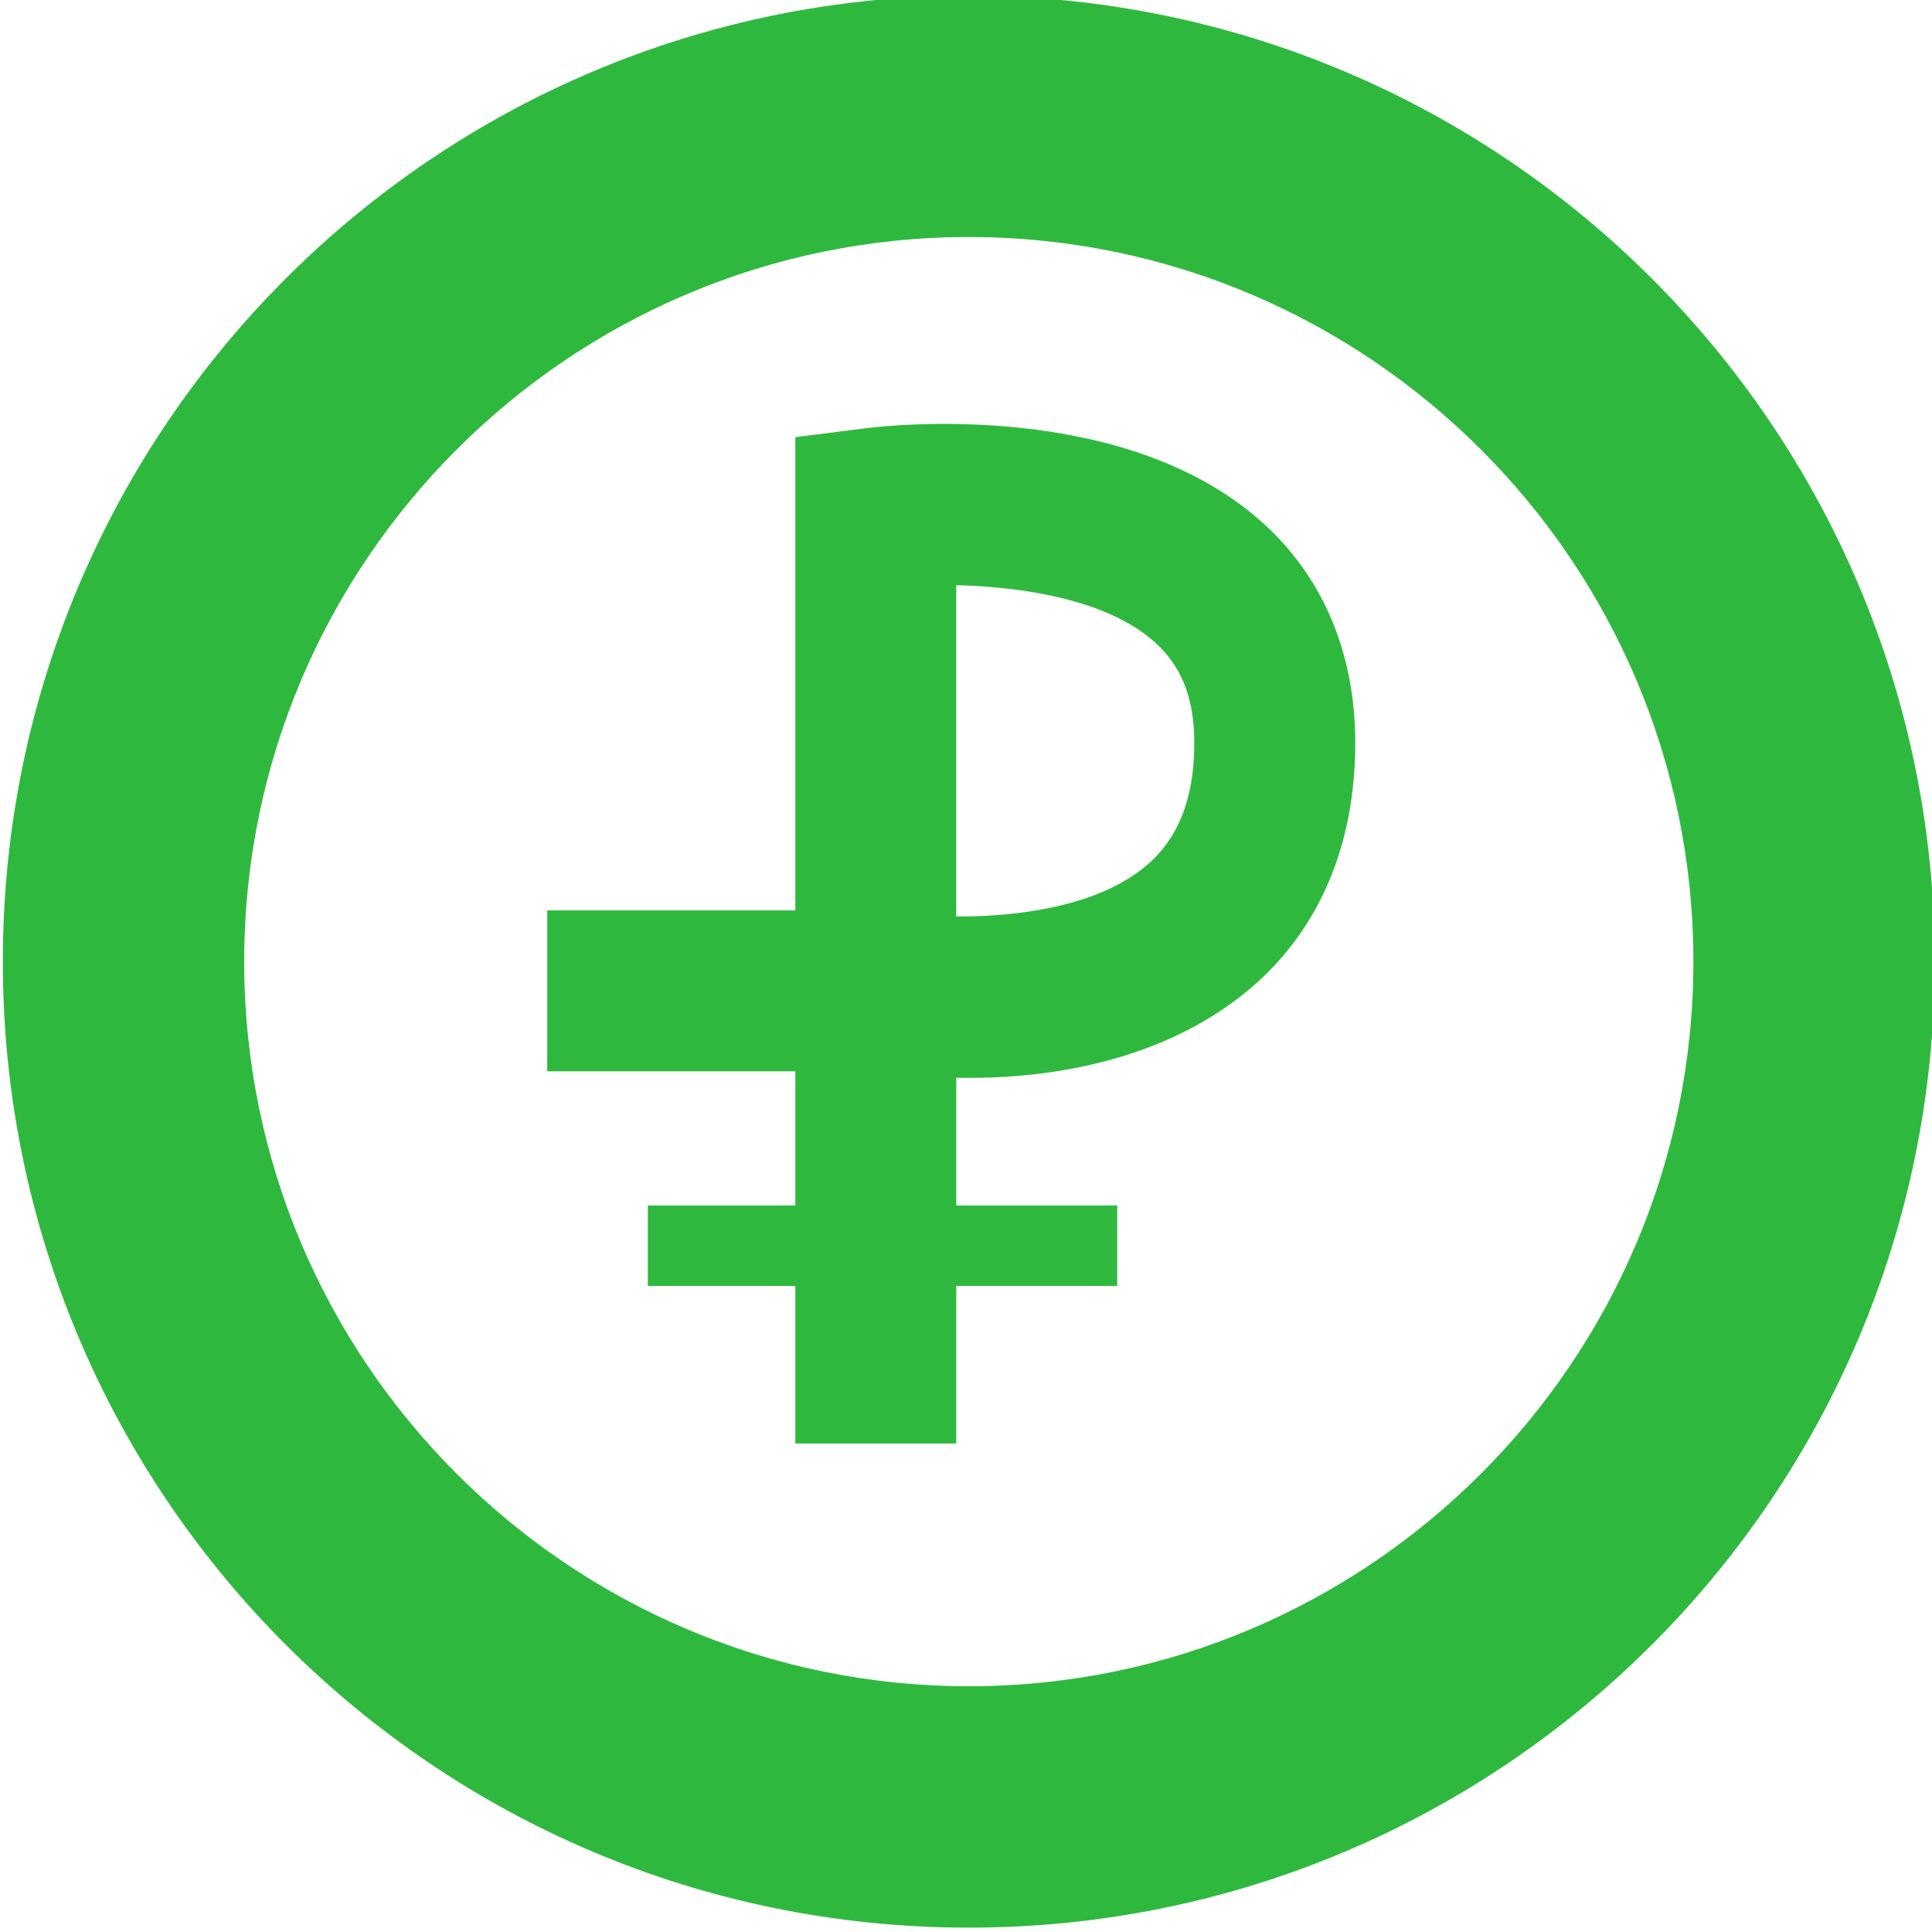
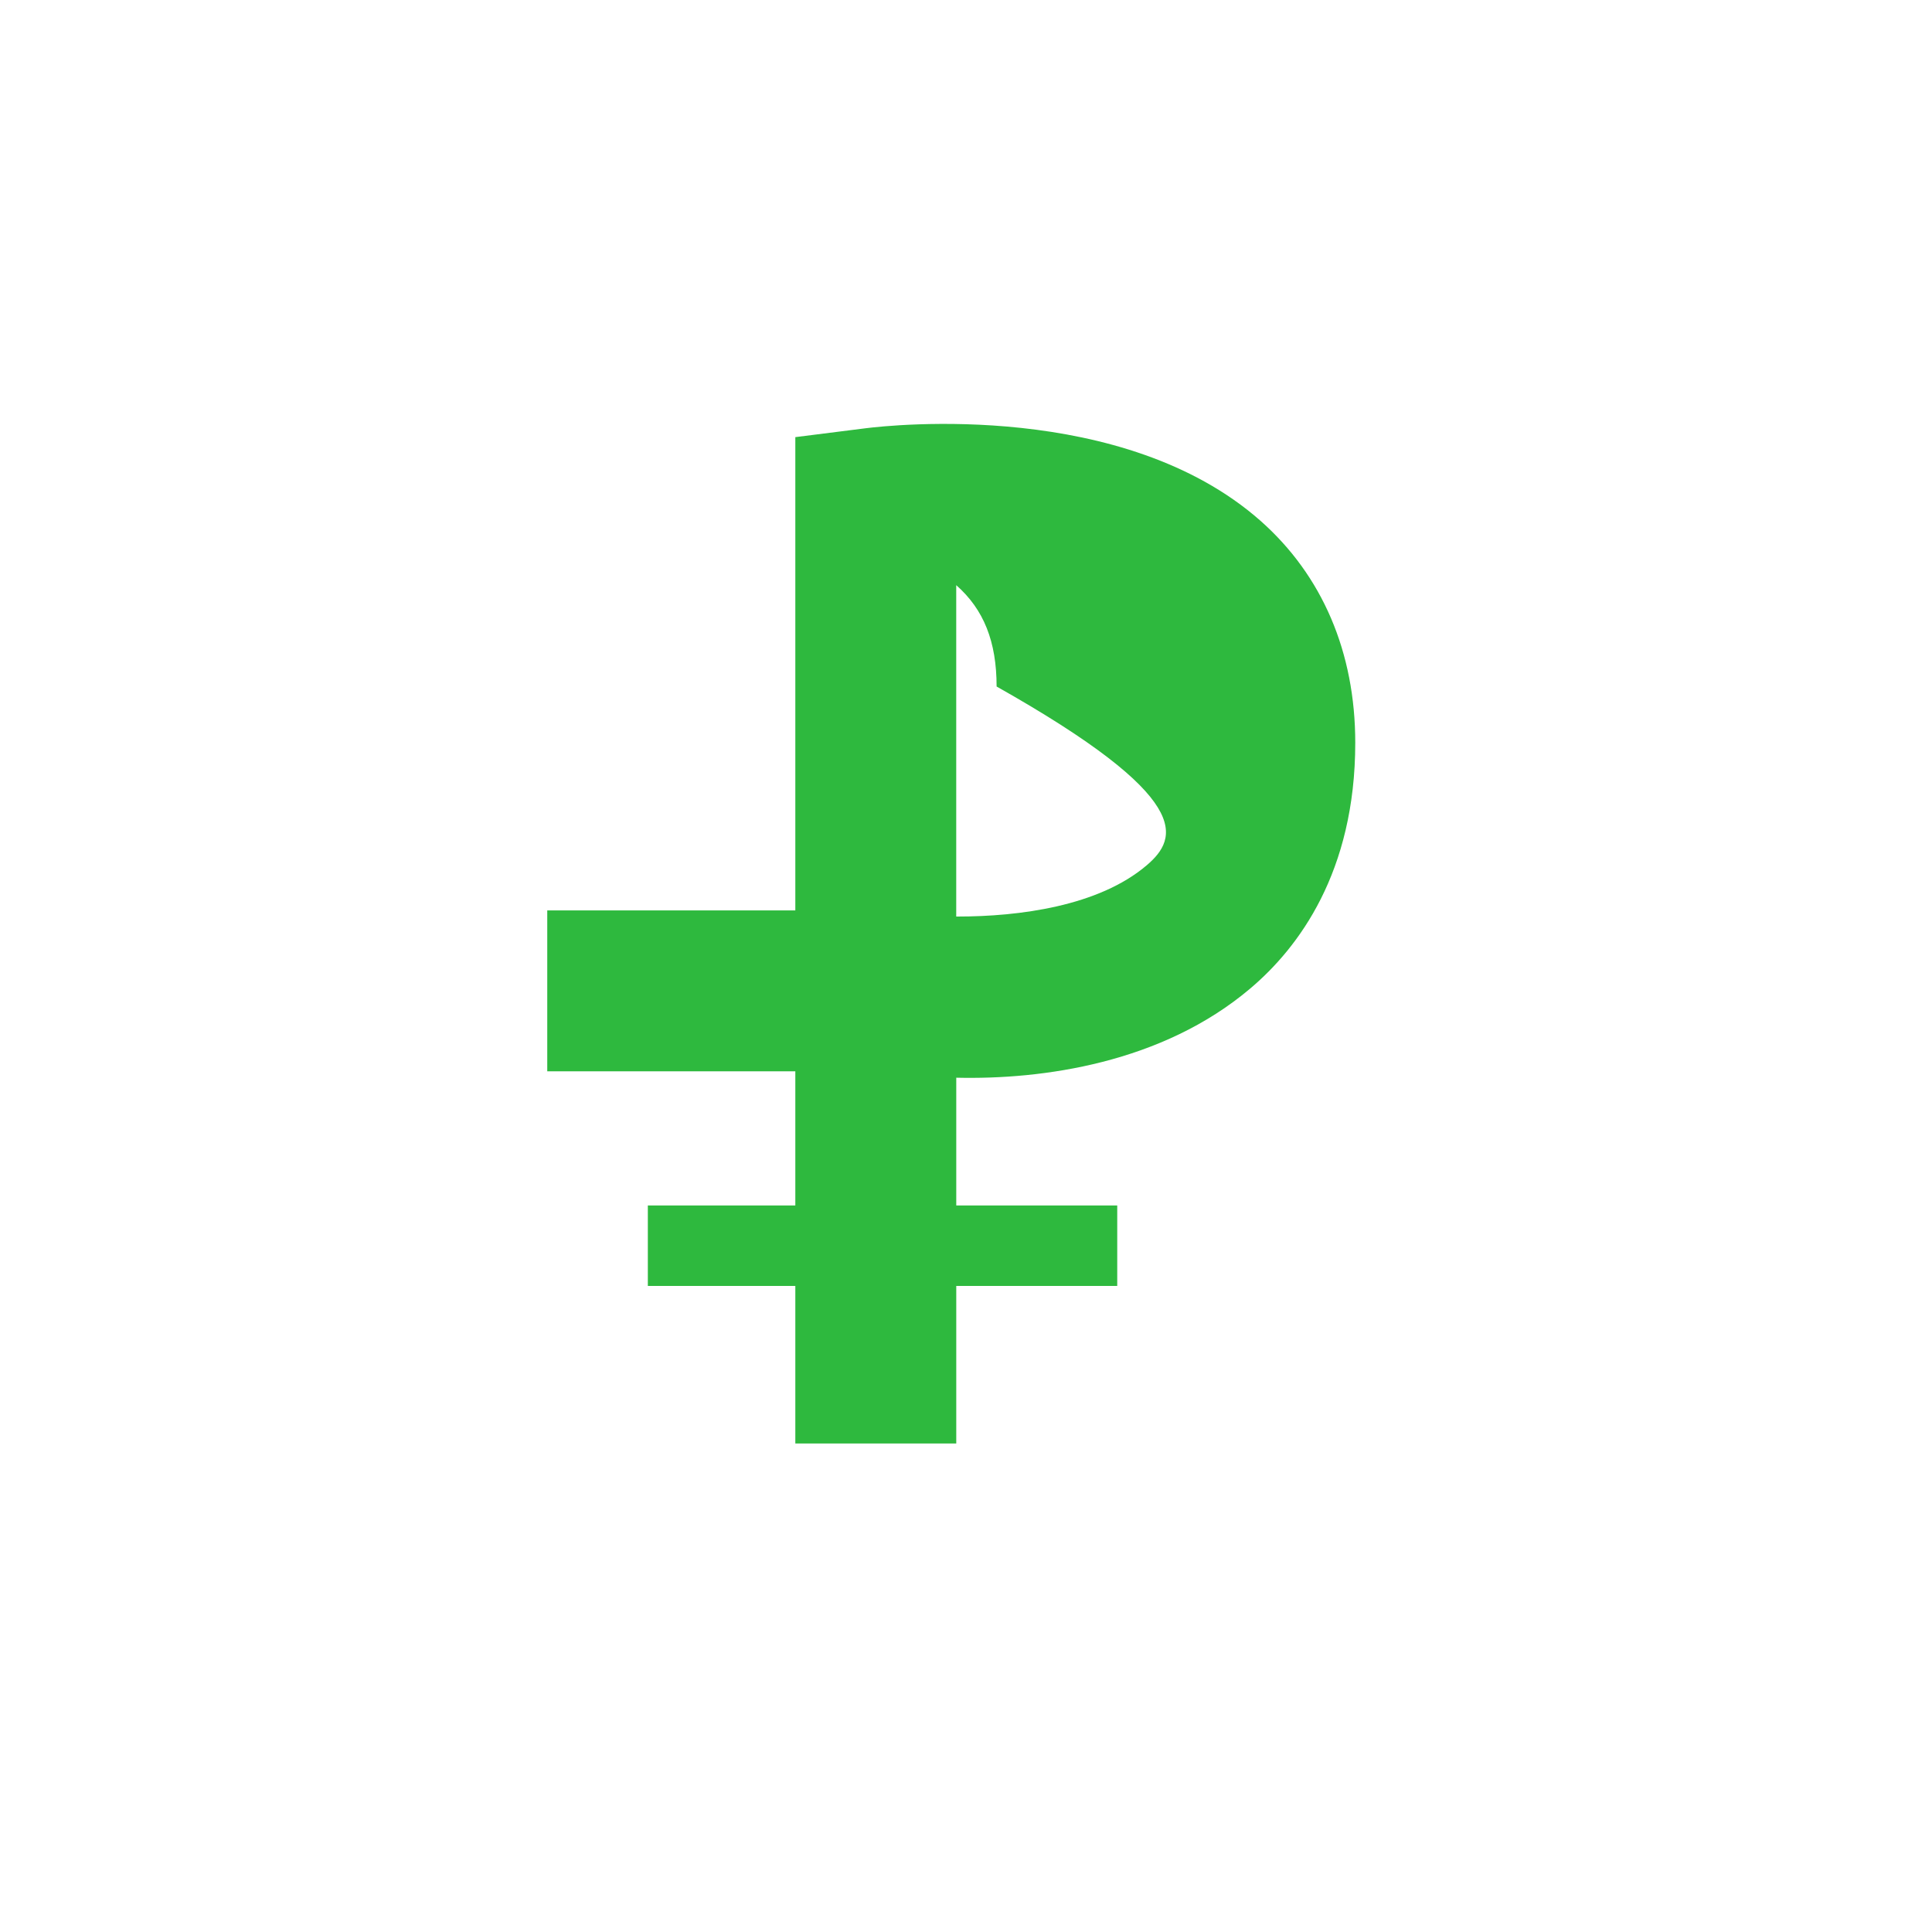
<svg xmlns="http://www.w3.org/2000/svg" version="1.1" id="Слой_1" x="0px" y="0px" width="50px" height="50px" viewBox="0 0 50 50" enable-background="new 0 0 50 50" xml:space="preserve">
  <g>
-     <path fill="#2EB93E" d="M25.072-0.113c-13.807,0-24.999,11.192-24.999,25c0,13.806,11.192,25,24.999,25c13.808,0,25-11.194,25-25   C50.072,11.079,38.88-0.113,25.072-0.113z M25.072,43.64c-10.341,0-18.752-8.412-18.752-18.753c0-10.34,8.412-18.753,18.752-18.753   c10.34,0,18.753,8.413,18.753,18.753C43.825,35.228,35.412,43.64,25.072,43.64z" />
-     <path fill="#2EB93E" d="M22.405,11.083l-1.822,0.23v12.248h-6.42v4.165h6.42v3.471h-3.817v2.083h3.817v4.077h4.165v-4.077h4.166   v-2.083h-4.166v-3.306c2.23,0.053,5.329-0.375,7.615-2.314c1.236-1.047,2.711-3,2.711-6.354c0-2.342-0.851-4.33-2.455-5.747   C29.072,10.349,23.076,10.999,22.405,11.083z M29.676,22.394c-1.242,1.059-3.301,1.326-4.896,1.326c-0.011,0-0.021,0-0.033,0   v-8.576c1.663,0.041,3.869,0.355,5.116,1.455c0.714,0.628,1.045,1.462,1.045,2.623C30.908,20.65,30.506,21.687,29.676,22.394z" />
+     <path fill="#2EB93E" d="M22.405,11.083l-1.822,0.23v12.248h-6.42v4.165h6.42v3.471h-3.817v2.083h3.817v4.077h4.165v-4.077h4.166   v-2.083h-4.166v-3.306c2.23,0.053,5.329-0.375,7.615-2.314c1.236-1.047,2.711-3,2.711-6.354c0-2.342-0.851-4.33-2.455-5.747   C29.072,10.349,23.076,10.999,22.405,11.083z M29.676,22.394c-1.242,1.059-3.301,1.326-4.896,1.326c-0.011,0-0.021,0-0.033,0   v-8.576c0.714,0.628,1.045,1.462,1.045,2.623C30.908,20.65,30.506,21.687,29.676,22.394z" />
  </g>
</svg>